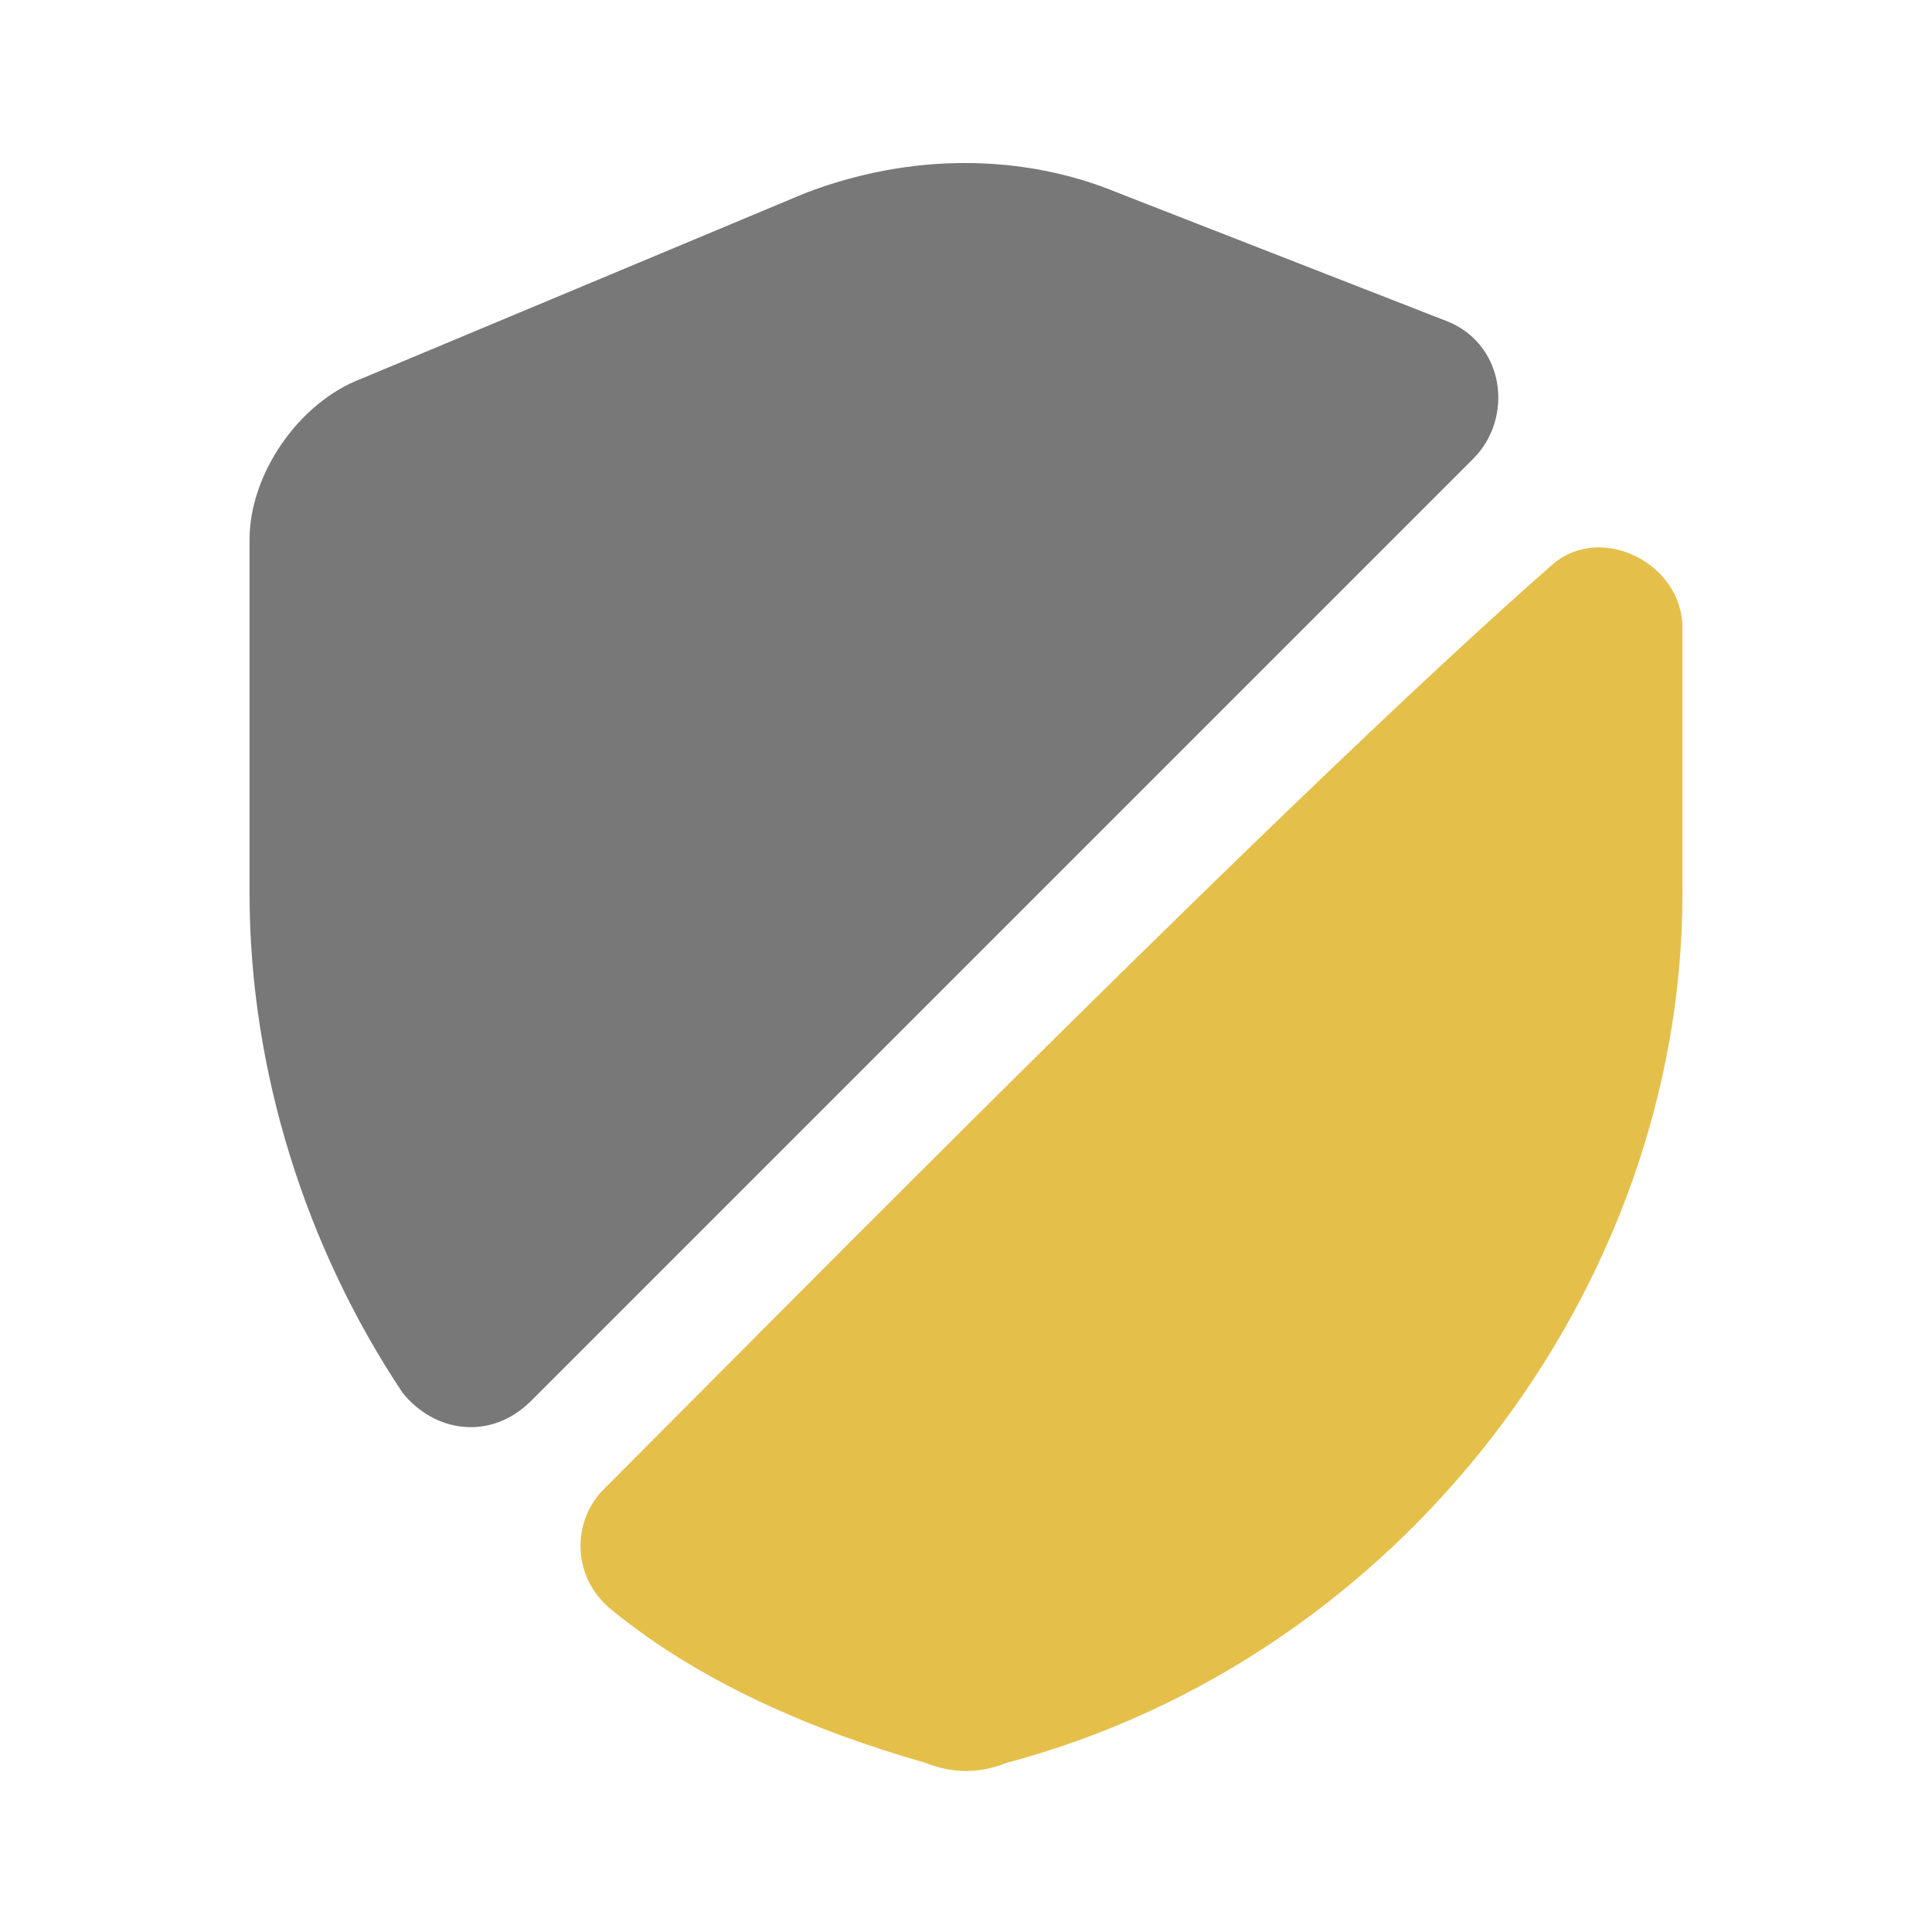
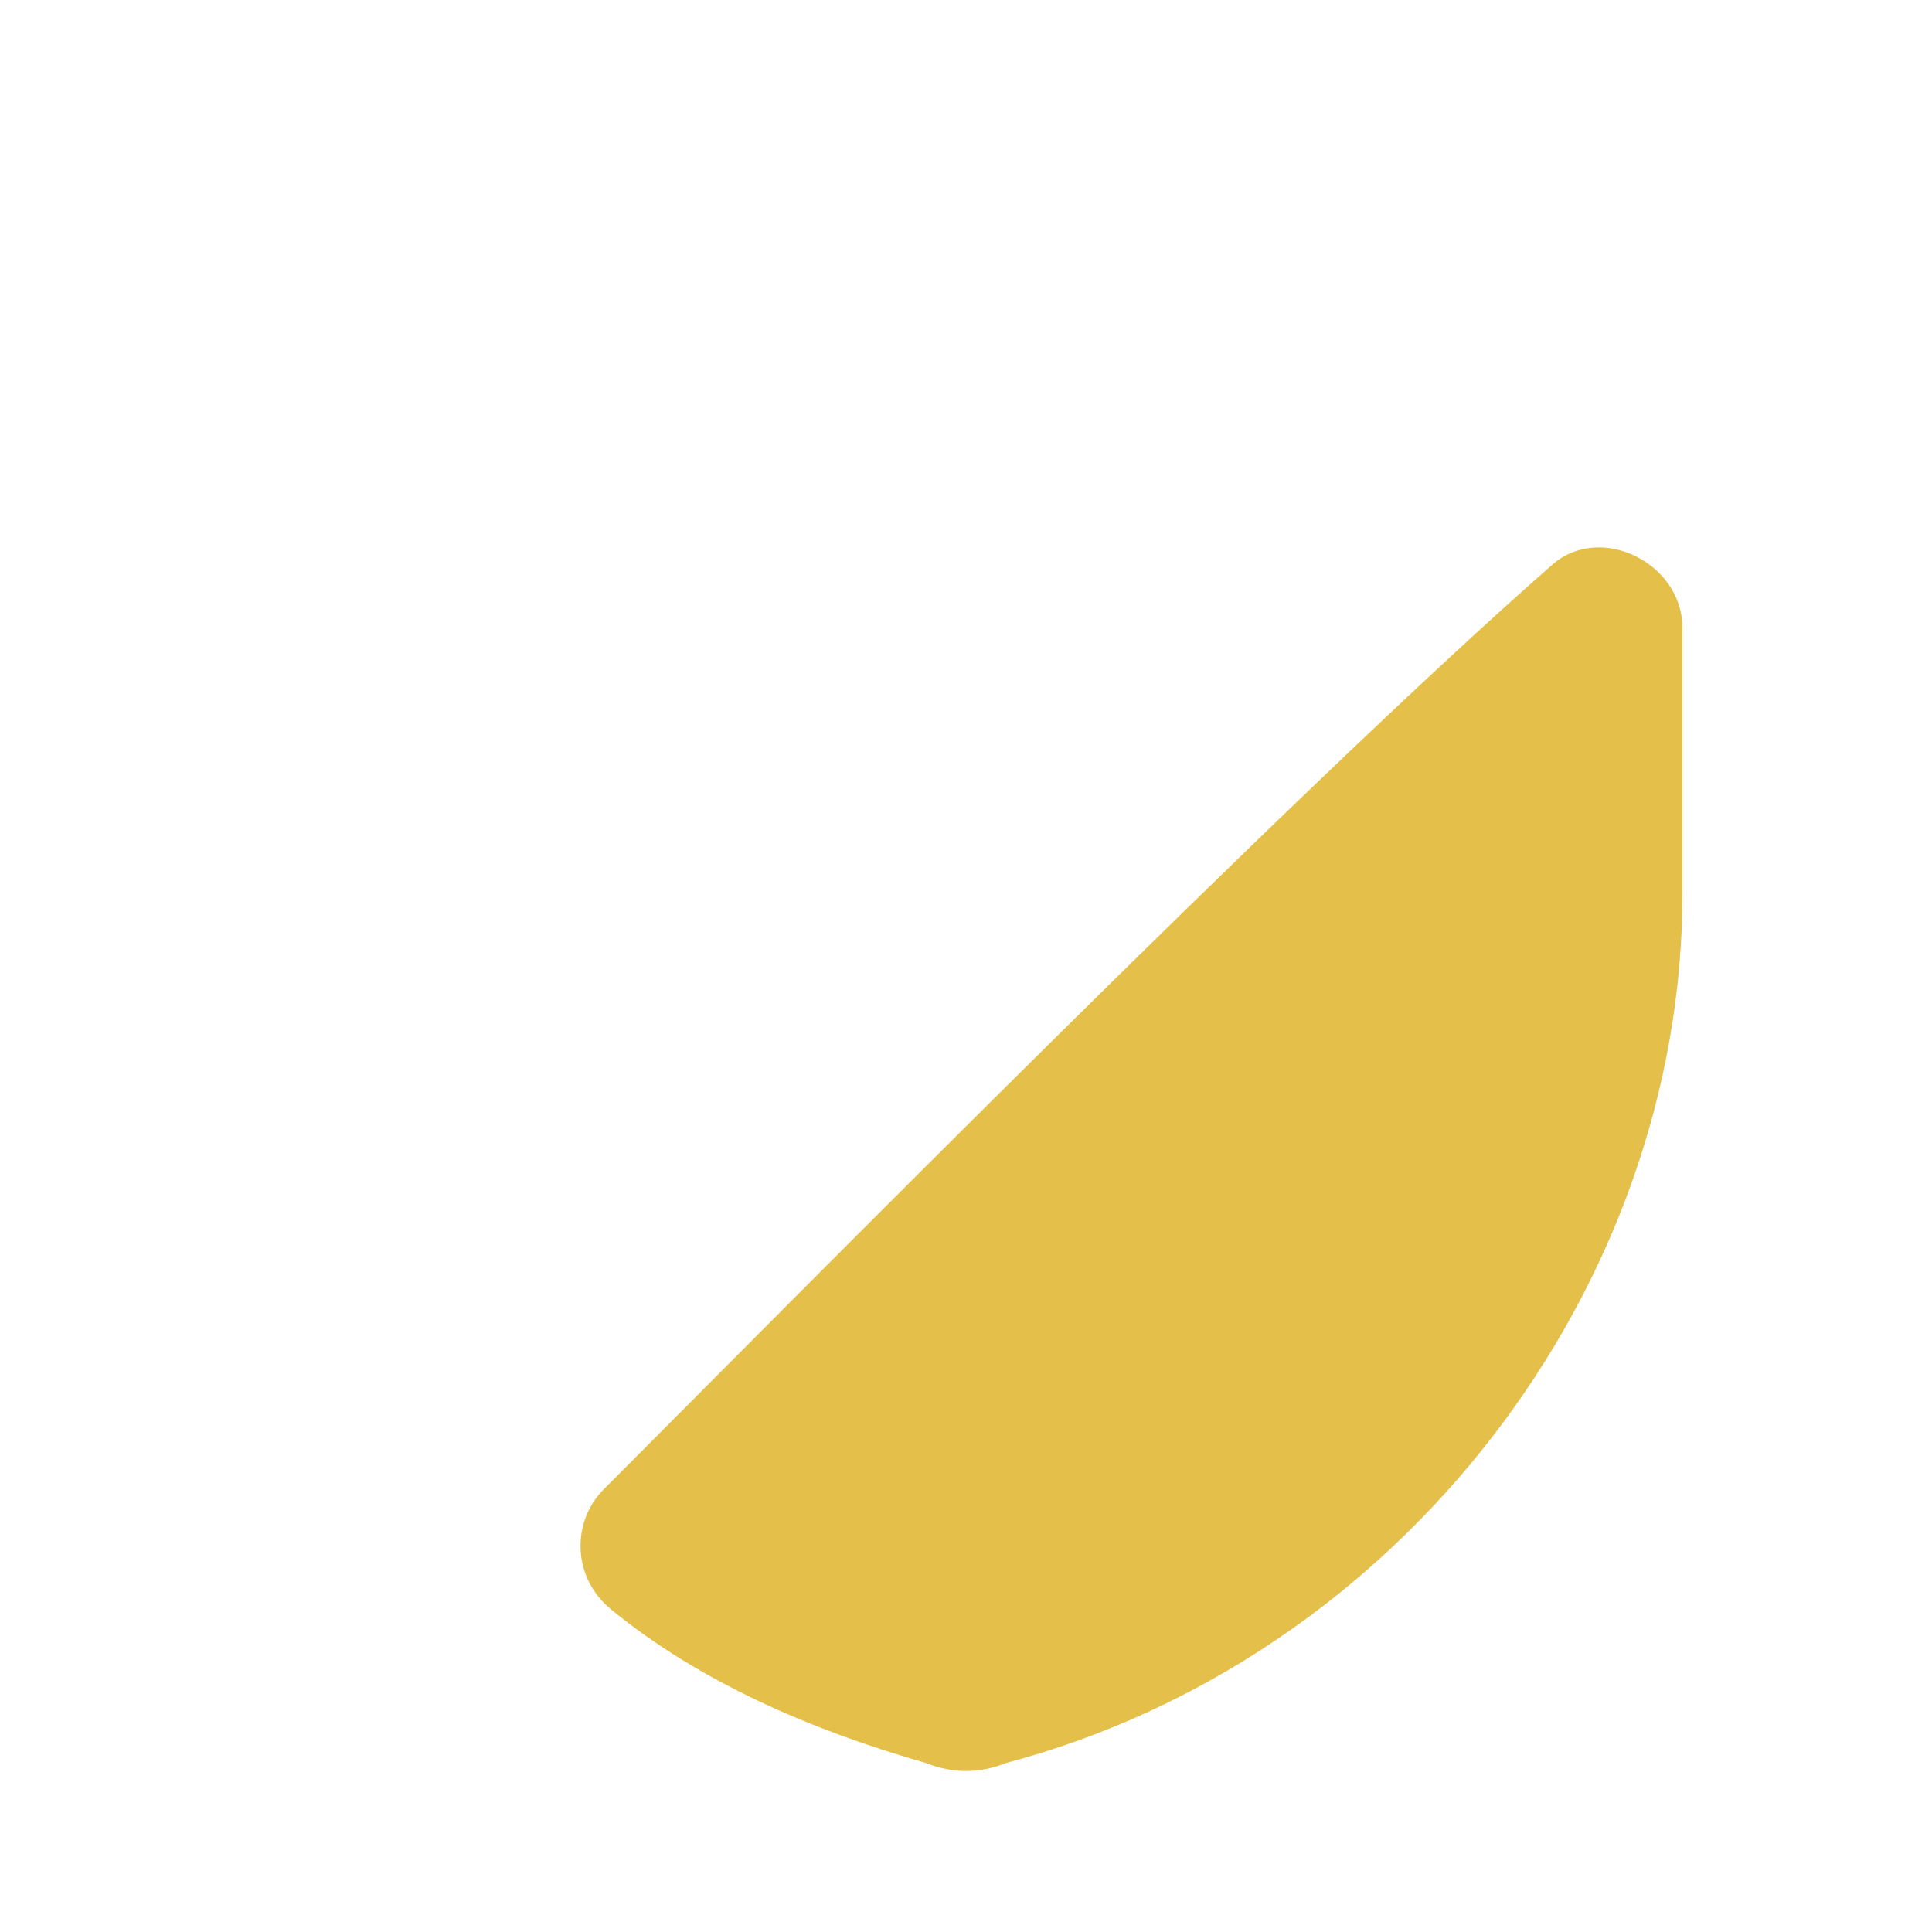
<svg xmlns="http://www.w3.org/2000/svg" viewBox="0 0 24 24" width="210" height="210">
  <title>security-svg</title>
  <style>		.s0 { fill: #787878 } 		.s1 { fill: #e4c04b } 	</style>
  <g id="SVGRepo_bgCarrier">	</g>
  <g id="SVGRepo_tracerCarrier">	</g>
  <g id="SVGRepo_iconCarrier">
-     <path id="Layer" class="s0" d="m18.3 5.7l-11.7 11.7c-0.5 0.5-1.2 0.4-1.6-0.1-1.2-1.8-1.9-4-1.9-6.2v-4.4c0-0.8 0.6-1.7 1.4-2l5.5-2.3c1.3-0.5 2.7-0.5 3.9 0l4.1 1.6c0.7 0.3 0.8 1.2 0.3 1.7z" />
    <path id="Layer" class="s1" d="m19.3 7c0.6-0.5 1.6 0 1.6 0.8v3.3c0 4.9-3.5 9.5-8.4 10.8q-0.5 0.2-1 0c-1.4-0.4-2.8-1-3.9-1.9-0.5-0.4-0.5-1.1-0.1-1.5 2.2-2.2 8.6-8.7 11.8-11.5z" />
  </g>
</svg>